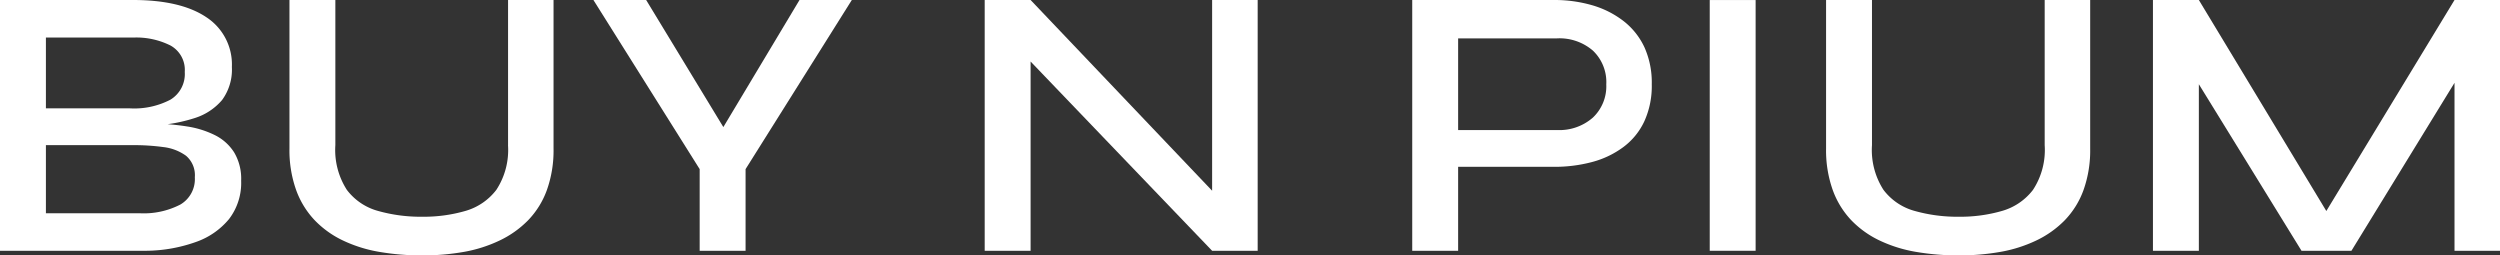
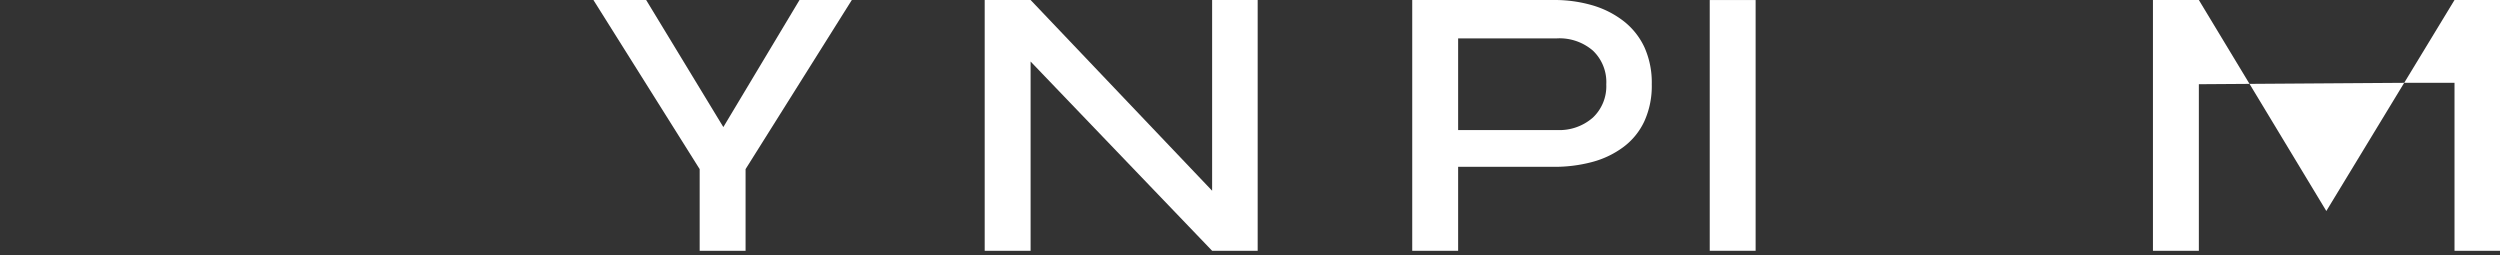
<svg xmlns="http://www.w3.org/2000/svg" width="323" height="33" viewBox="0 0 323 33">
  <rect x="0" y="0" width="323" height="33" fill="#333333" stroke="none" />
  <defs>
    <clipPath id="clip-path">
      <rect id="사각형_48804" data-name="사각형 48804" width="323" height="33" fill="#fff" />
    </clipPath>
  </defs>
  <g id="그룹_61940" data-name="그룹 61940" transform="translate(0 0)">
    <g id="그룹_61939" data-name="그룹 61939" transform="translate(0 0)" clip-path="url(#clip-path)">
-       <path id="패스_118881" data-name="패스 118881" d="M30.244,19.678a6.216,6.216,0,0,0-2.493-2.225,12.23,12.23,0,0,0-3.639-1.124c-.79-.127-1.611-.216-2.454-.283a20.079,20.079,0,0,0,3.415-.766,7.634,7.634,0,0,0,3.616-2.353,6.637,6.637,0,0,0,1.27-4.272,7.285,7.285,0,0,0-3.3-6.43Q23.349,0,17.166,0H0V32.4H18.931a19.584,19.584,0,0,0,6.349-1.125A9.671,9.671,0,0,0,29.593,28.3a7.669,7.669,0,0,0,1.564-4.957,6.66,6.66,0,0,0-.914-3.669M5.931,4.853H17.22A9.849,9.849,0,0,1,22.028,5.88,3.6,3.6,0,0,1,23.871,9.3a3.874,3.874,0,0,1-1.843,3.572A10.073,10.073,0,0,1,16.8,14H5.931ZM23.3,26.428a10.281,10.281,0,0,1-5.25,1.124H5.931v-8.8H17.267A28.057,28.057,0,0,1,21.091,19a6.226,6.226,0,0,1,2.942,1.123A3.29,3.29,0,0,1,25.172,22.9,3.812,3.812,0,0,1,23.3,26.428" transform="translate(0 0)" fill="#fff" />
-       <path id="패스_118882" data-name="패스 118882" d="M76.543,18.753V0H82.42V19.2a15.243,15.243,0,0,1-.859,5.35,11,11,0,0,1-2.418,3.9,12.9,12.9,0,0,1-3.693,2.625A17.936,17.936,0,0,1,70.8,32.551a30.421,30.421,0,0,1-5.332.45,32.406,32.406,0,0,1-5.513-.45,17.867,17.867,0,0,1-4.733-1.474,12.514,12.514,0,0,1-3.666-2.625,11.184,11.184,0,0,1-2.393-3.9A15.279,15.279,0,0,1,48.3,19.2V0h5.93V18.753a9.516,9.516,0,0,0,1.483,5.775,7.541,7.541,0,0,0,4.031,2.725,20.233,20.233,0,0,0,5.72.75,19.31,19.31,0,0,0,5.566-.75,7.681,7.681,0,0,0,4-2.725,9.4,9.4,0,0,0,1.508-5.775" transform="translate(-10.902 -0.001)" fill="#fff" />
      <path id="패스_118883" data-name="패스 118883" d="M132.407,0,118.679,21.851V32.4h-5.931V21.851L99.02,0h6.814l9.973,16.418L125.648,0Z" transform="translate(-22.351 0)" fill="#fff" />
      <path id="패스_118884" data-name="패스 118884" d="M199.579,0V32.4h-5.885L170.241,7.949V32.4H164.31V0h5.931l23.453,24.642V0Z" transform="translate(-37.088 0)" fill="#fff" />
      <path id="패스_118885" data-name="패스 118885" d="M265.638,6.081a9.209,9.209,0,0,0-2.71-3.379A12.136,12.136,0,0,0,258.9.677,17.523,17.523,0,0,0,253.962,0H235.65V32.4h5.931V21.553h12.381a18.7,18.7,0,0,0,4.94-.625A11.835,11.835,0,0,0,262.928,19a8.755,8.755,0,0,0,2.71-3.328,10.984,10.984,0,0,0,.96-4.771,11.111,11.111,0,0,0-.96-4.823m-6.659,9.124a6.547,6.547,0,0,1-4.607,1.6H241.581V4.957h12.791a6.607,6.607,0,0,1,4.607,1.57,5.6,5.6,0,0,1,1.742,4.376,5.561,5.561,0,0,1-1.742,4.3" transform="translate(-53.19 0)" fill="#fff" />
      <rect id="사각형_48803" data-name="사각형 48803" width="5.929" height="32.396" transform="translate(220.897 0.004)" fill="#fff" />
-       <path id="패스_118886" data-name="패스 118886" d="M332.95,18.753V0h5.878V19.2a15.223,15.223,0,0,1-.859,5.35,11,11,0,0,1-2.418,3.9,12.882,12.882,0,0,1-3.693,2.625,17.937,17.937,0,0,1-4.656,1.474,30.422,30.422,0,0,1-5.332.45,32.419,32.419,0,0,1-5.513-.45,17.867,17.867,0,0,1-4.733-1.474,12.5,12.5,0,0,1-3.665-2.625,11.16,11.16,0,0,1-2.393-3.9,15.277,15.277,0,0,1-.86-5.35V0h5.931V18.753a9.511,9.511,0,0,0,1.483,5.775,7.535,7.535,0,0,0,4.031,2.725,20.224,20.224,0,0,0,5.72.75,19.31,19.31,0,0,0,5.566-.75,7.686,7.686,0,0,0,4.005-2.725,9.4,9.4,0,0,0,1.508-5.775" transform="translate(-68.777 -0.001)" fill="#fff" />
-       <path id="패스_118887" data-name="패스 118887" d="M404.089,0V32.4h-5.877v-21.7L384.894,32.4h-6.45L365.181,10.881V32.4H359.25V0h5.931L381.65,27.262,398.212,0Z" transform="translate(-81.089 0)" fill="#fff" />
+       <path id="패스_118887" data-name="패스 118887" d="M404.089,0V32.4h-5.877v-21.7h-6.45L365.181,10.881V32.4H359.25V0h5.931L381.65,27.262,398.212,0Z" transform="translate(-81.089 0)" fill="#fff" />
    </g>
  </g>
</svg>